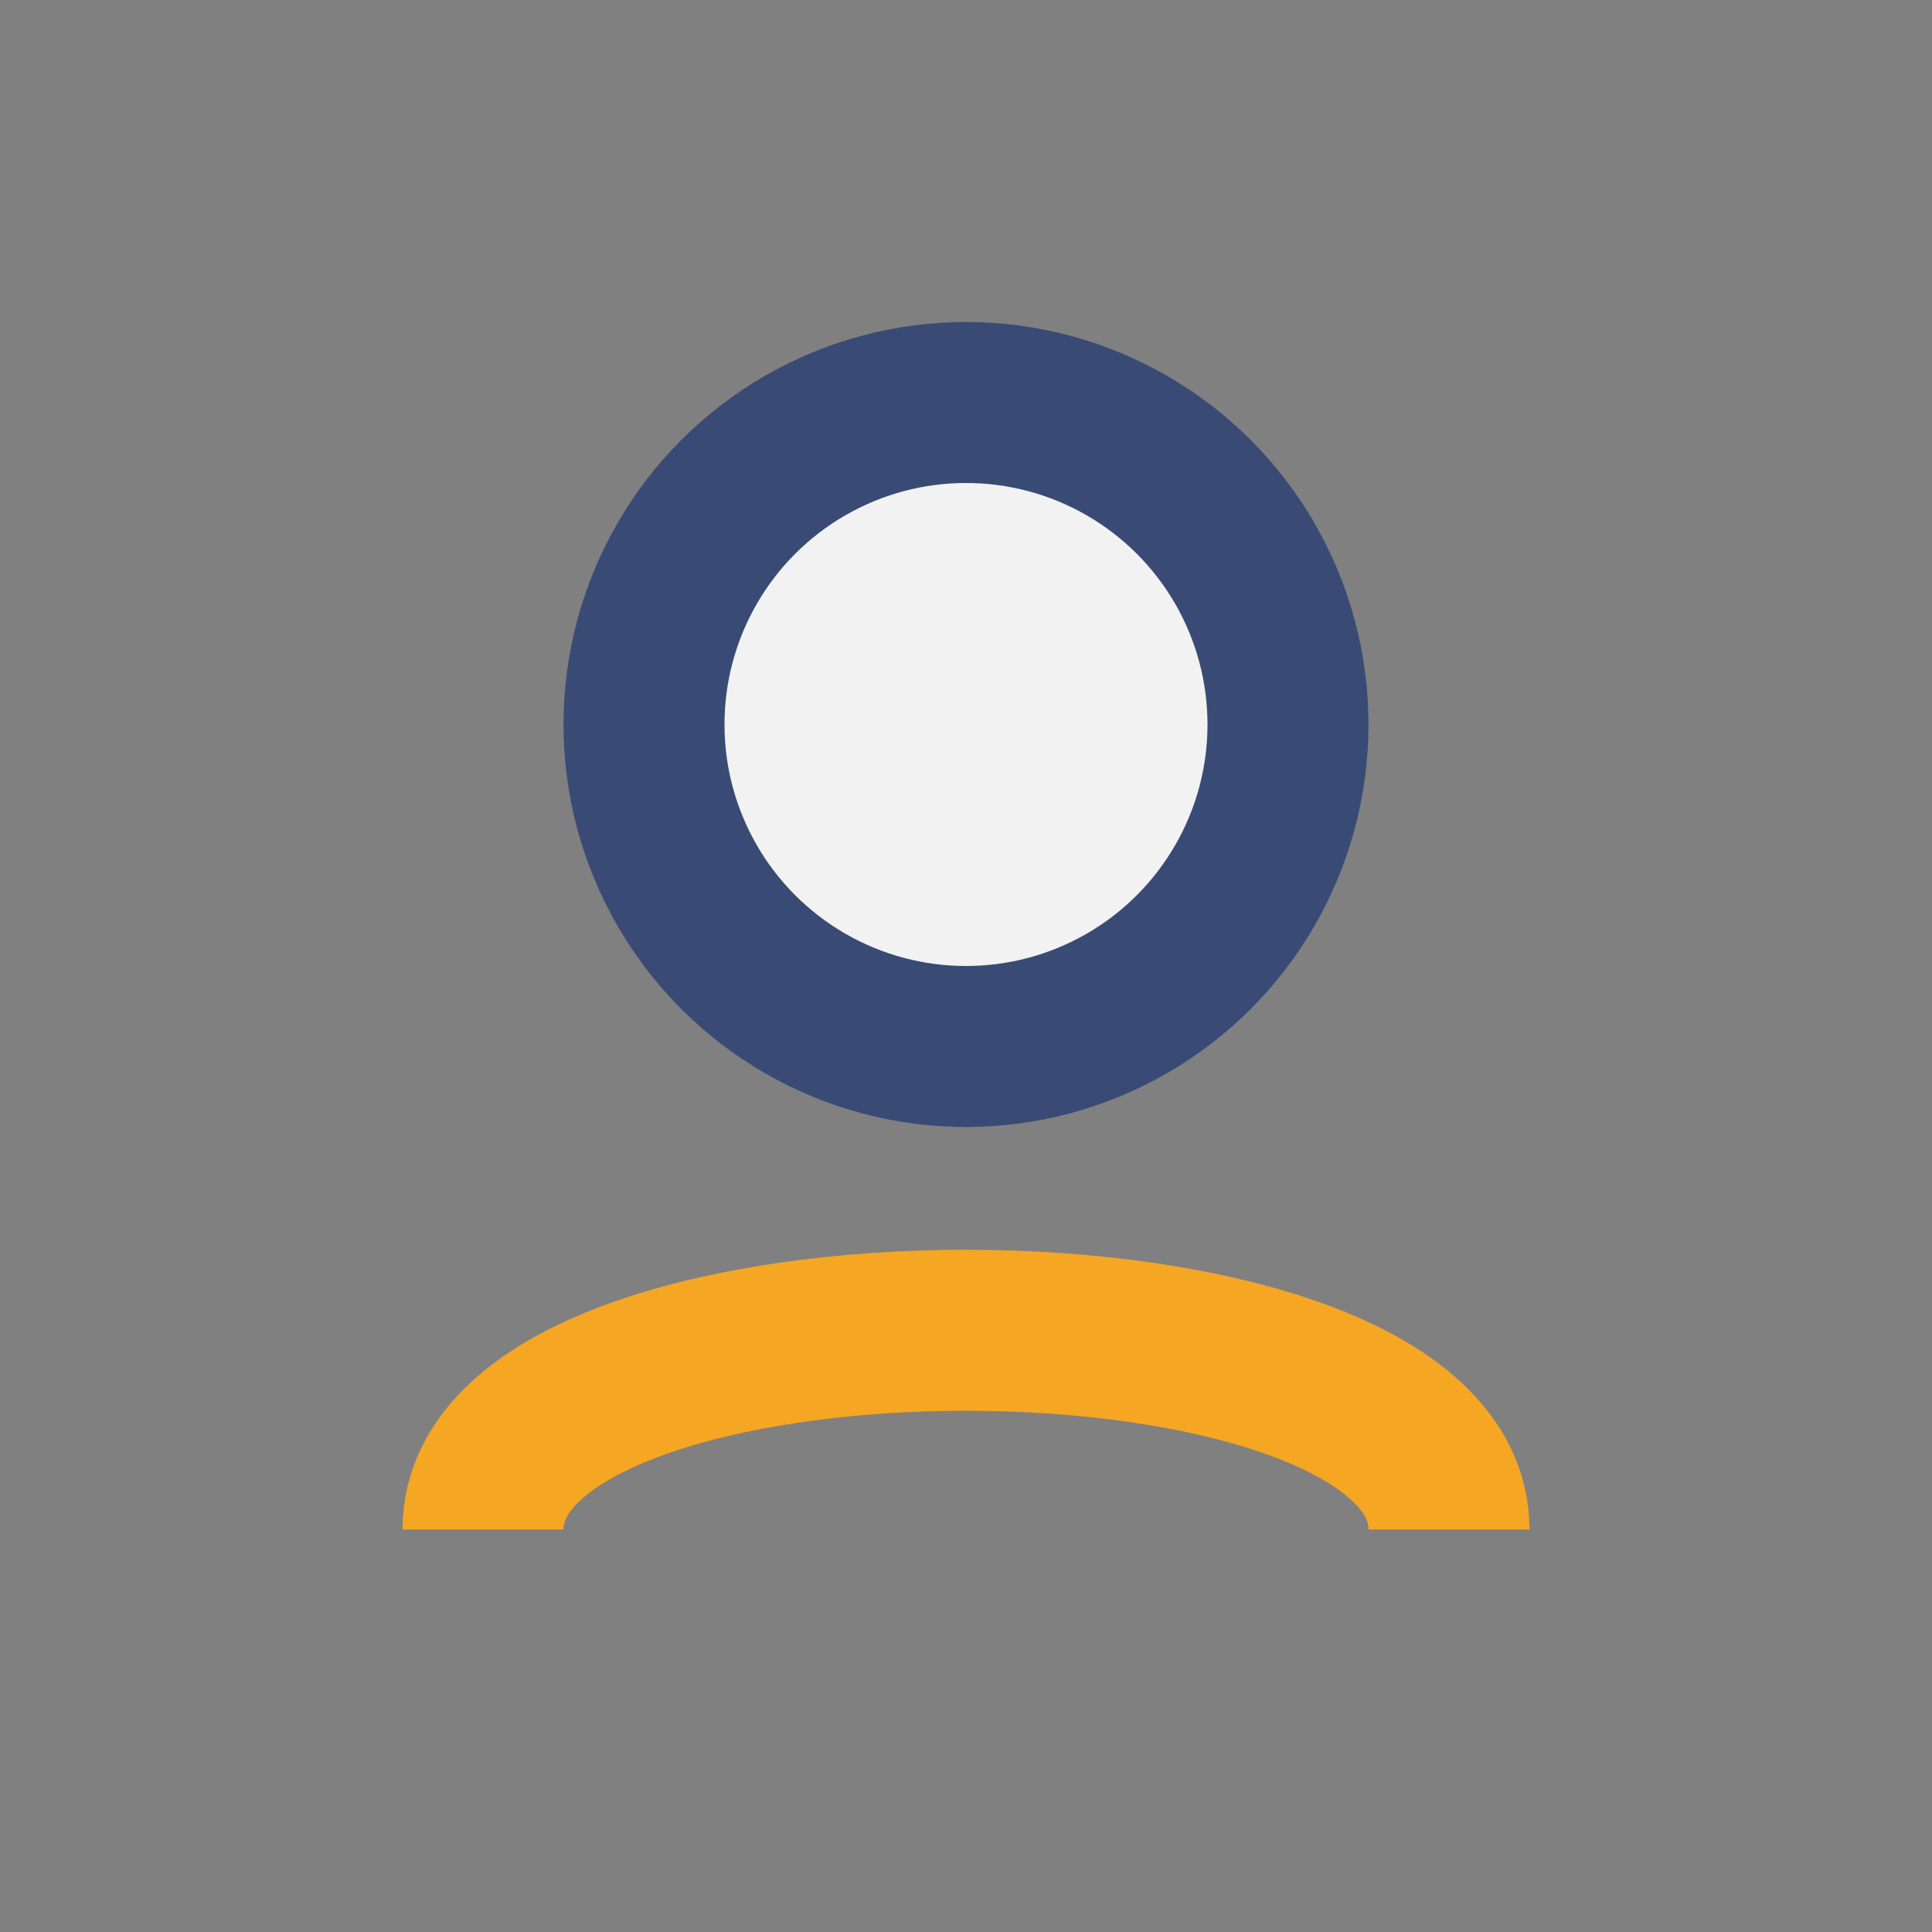
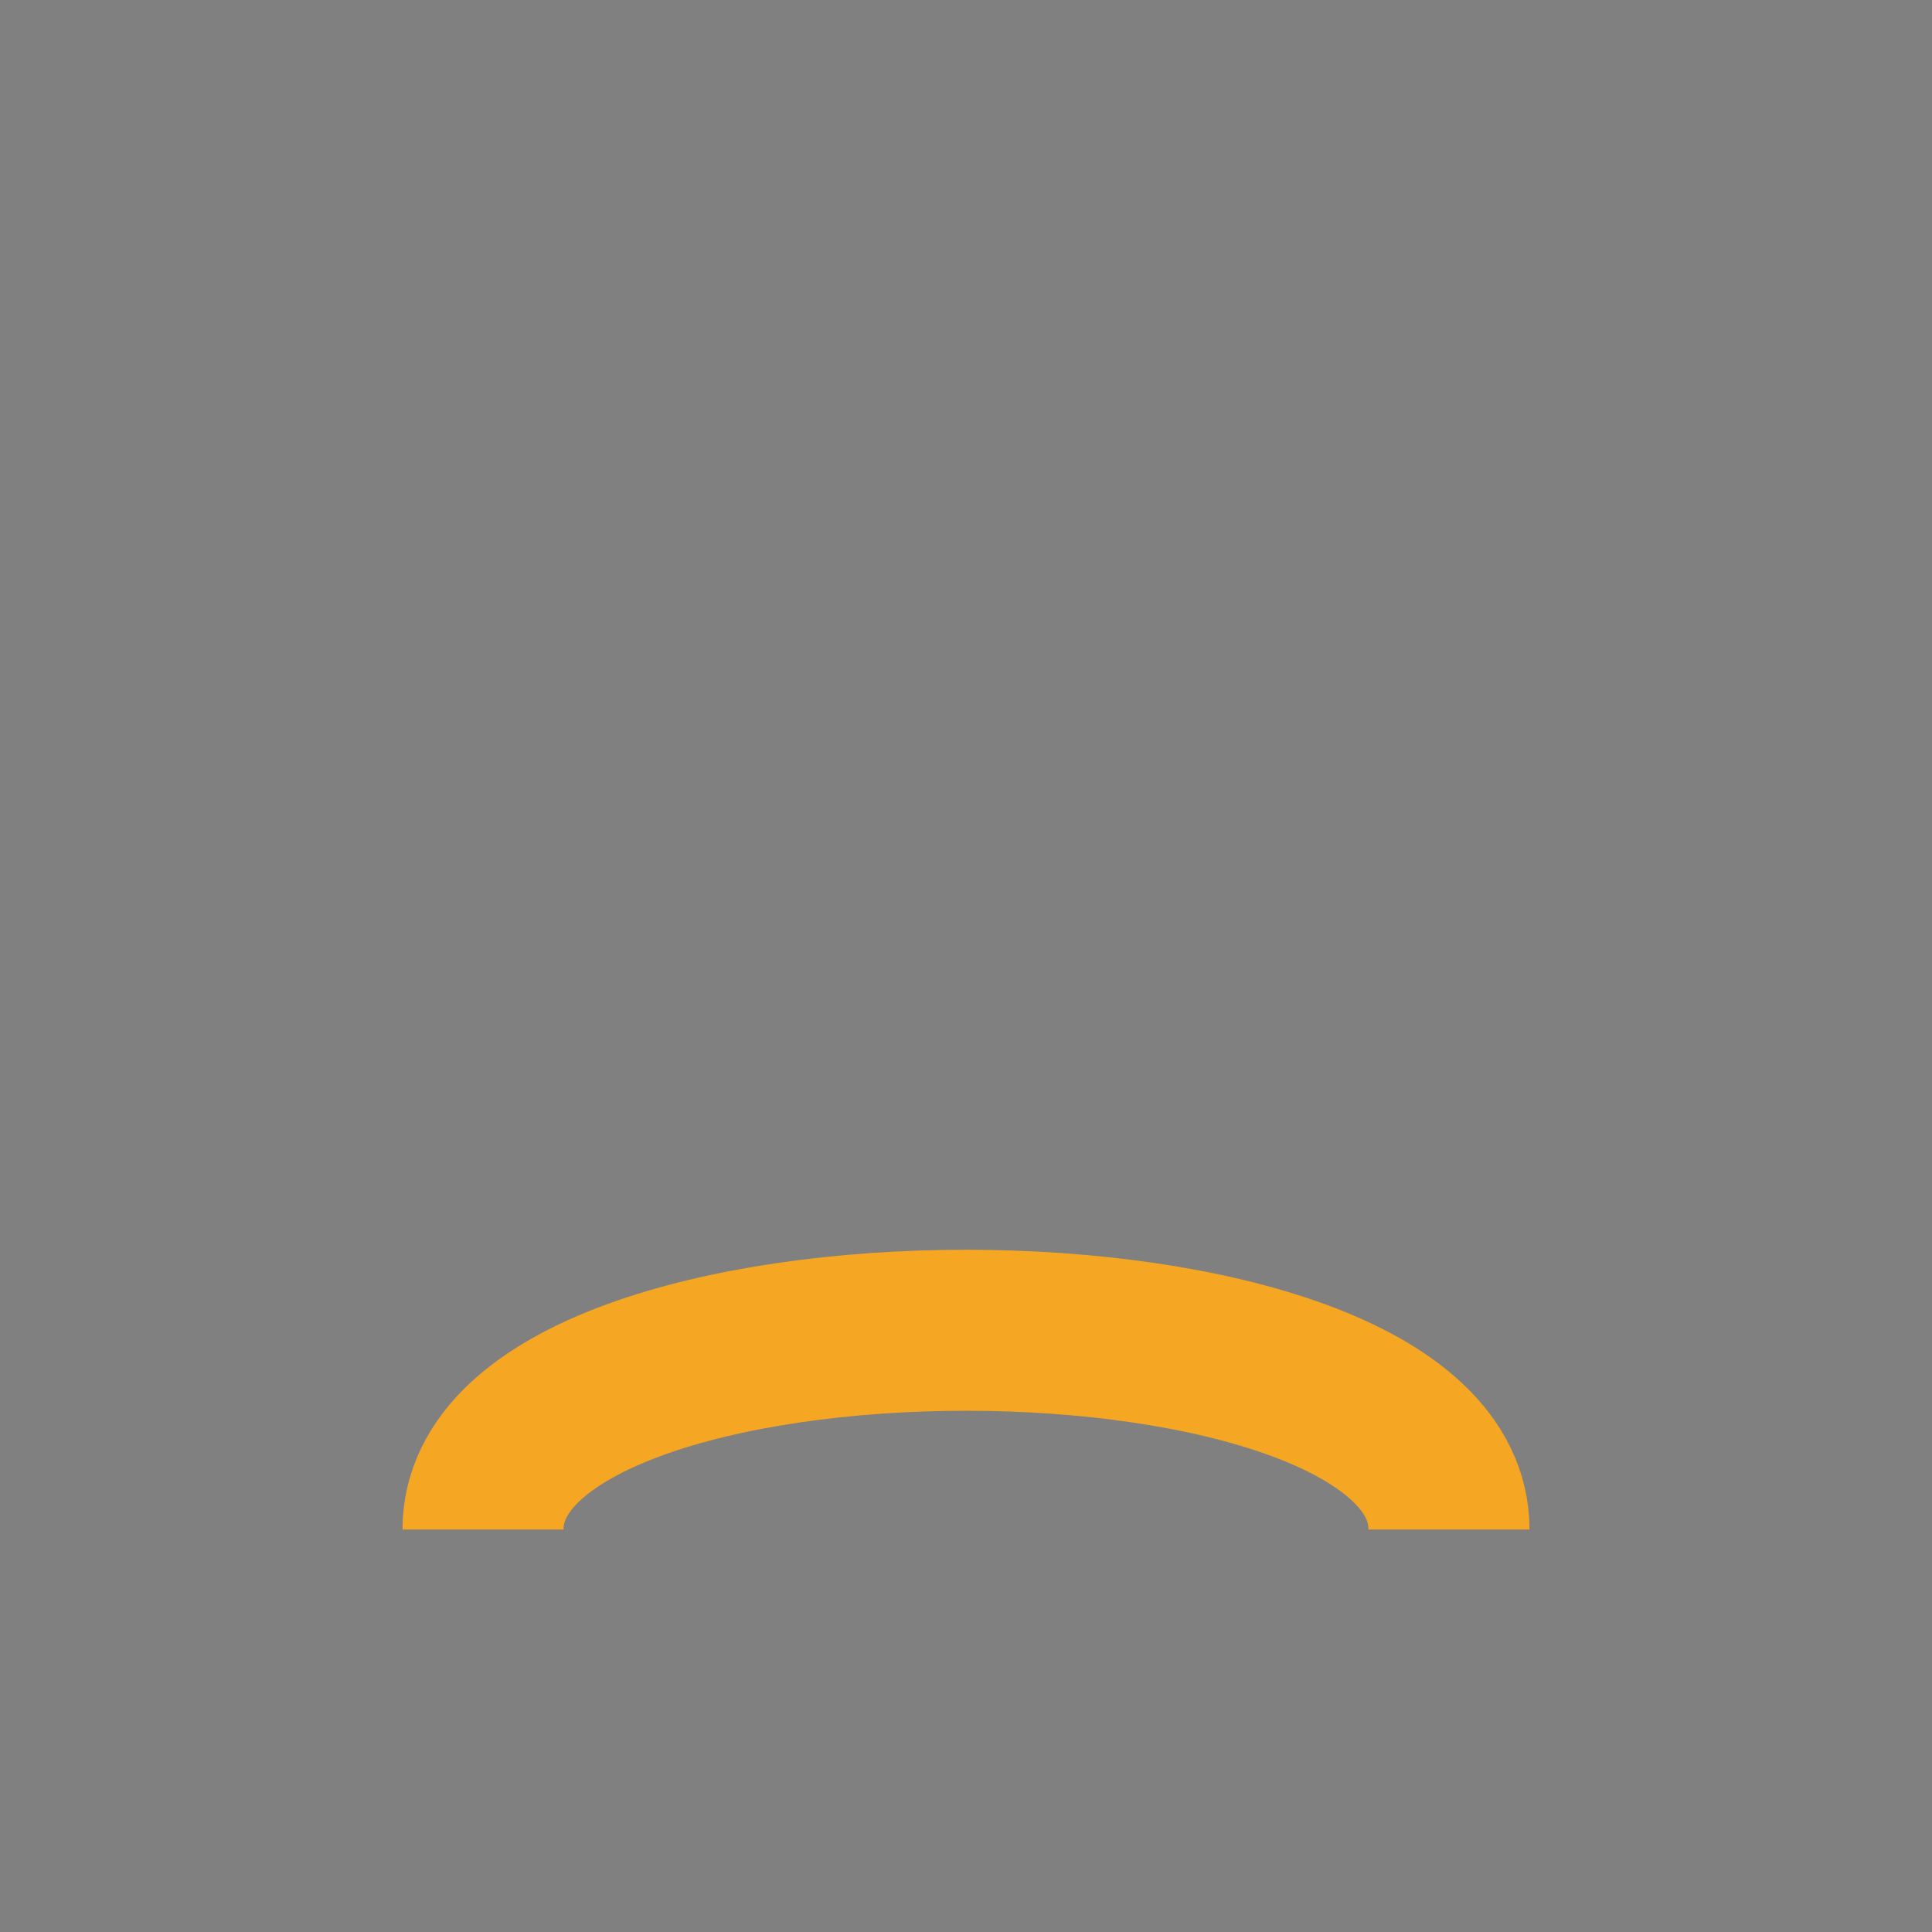
<svg xmlns="http://www.w3.org/2000/svg" viewBox="0 0 24 24" width="24" height="24">
  <rect x="0" y="0" width="24" height="24" fill="#808080" stroke="none" />
-   <circle cx="12" cy="9" r="4" fill="#F2F2F2" stroke="#394B75" stroke-width="2" />
  <path d="M6 19c0-3.3 12-3.3 12 0" stroke="#F5A623" stroke-width="2" fill="none" />
</svg>